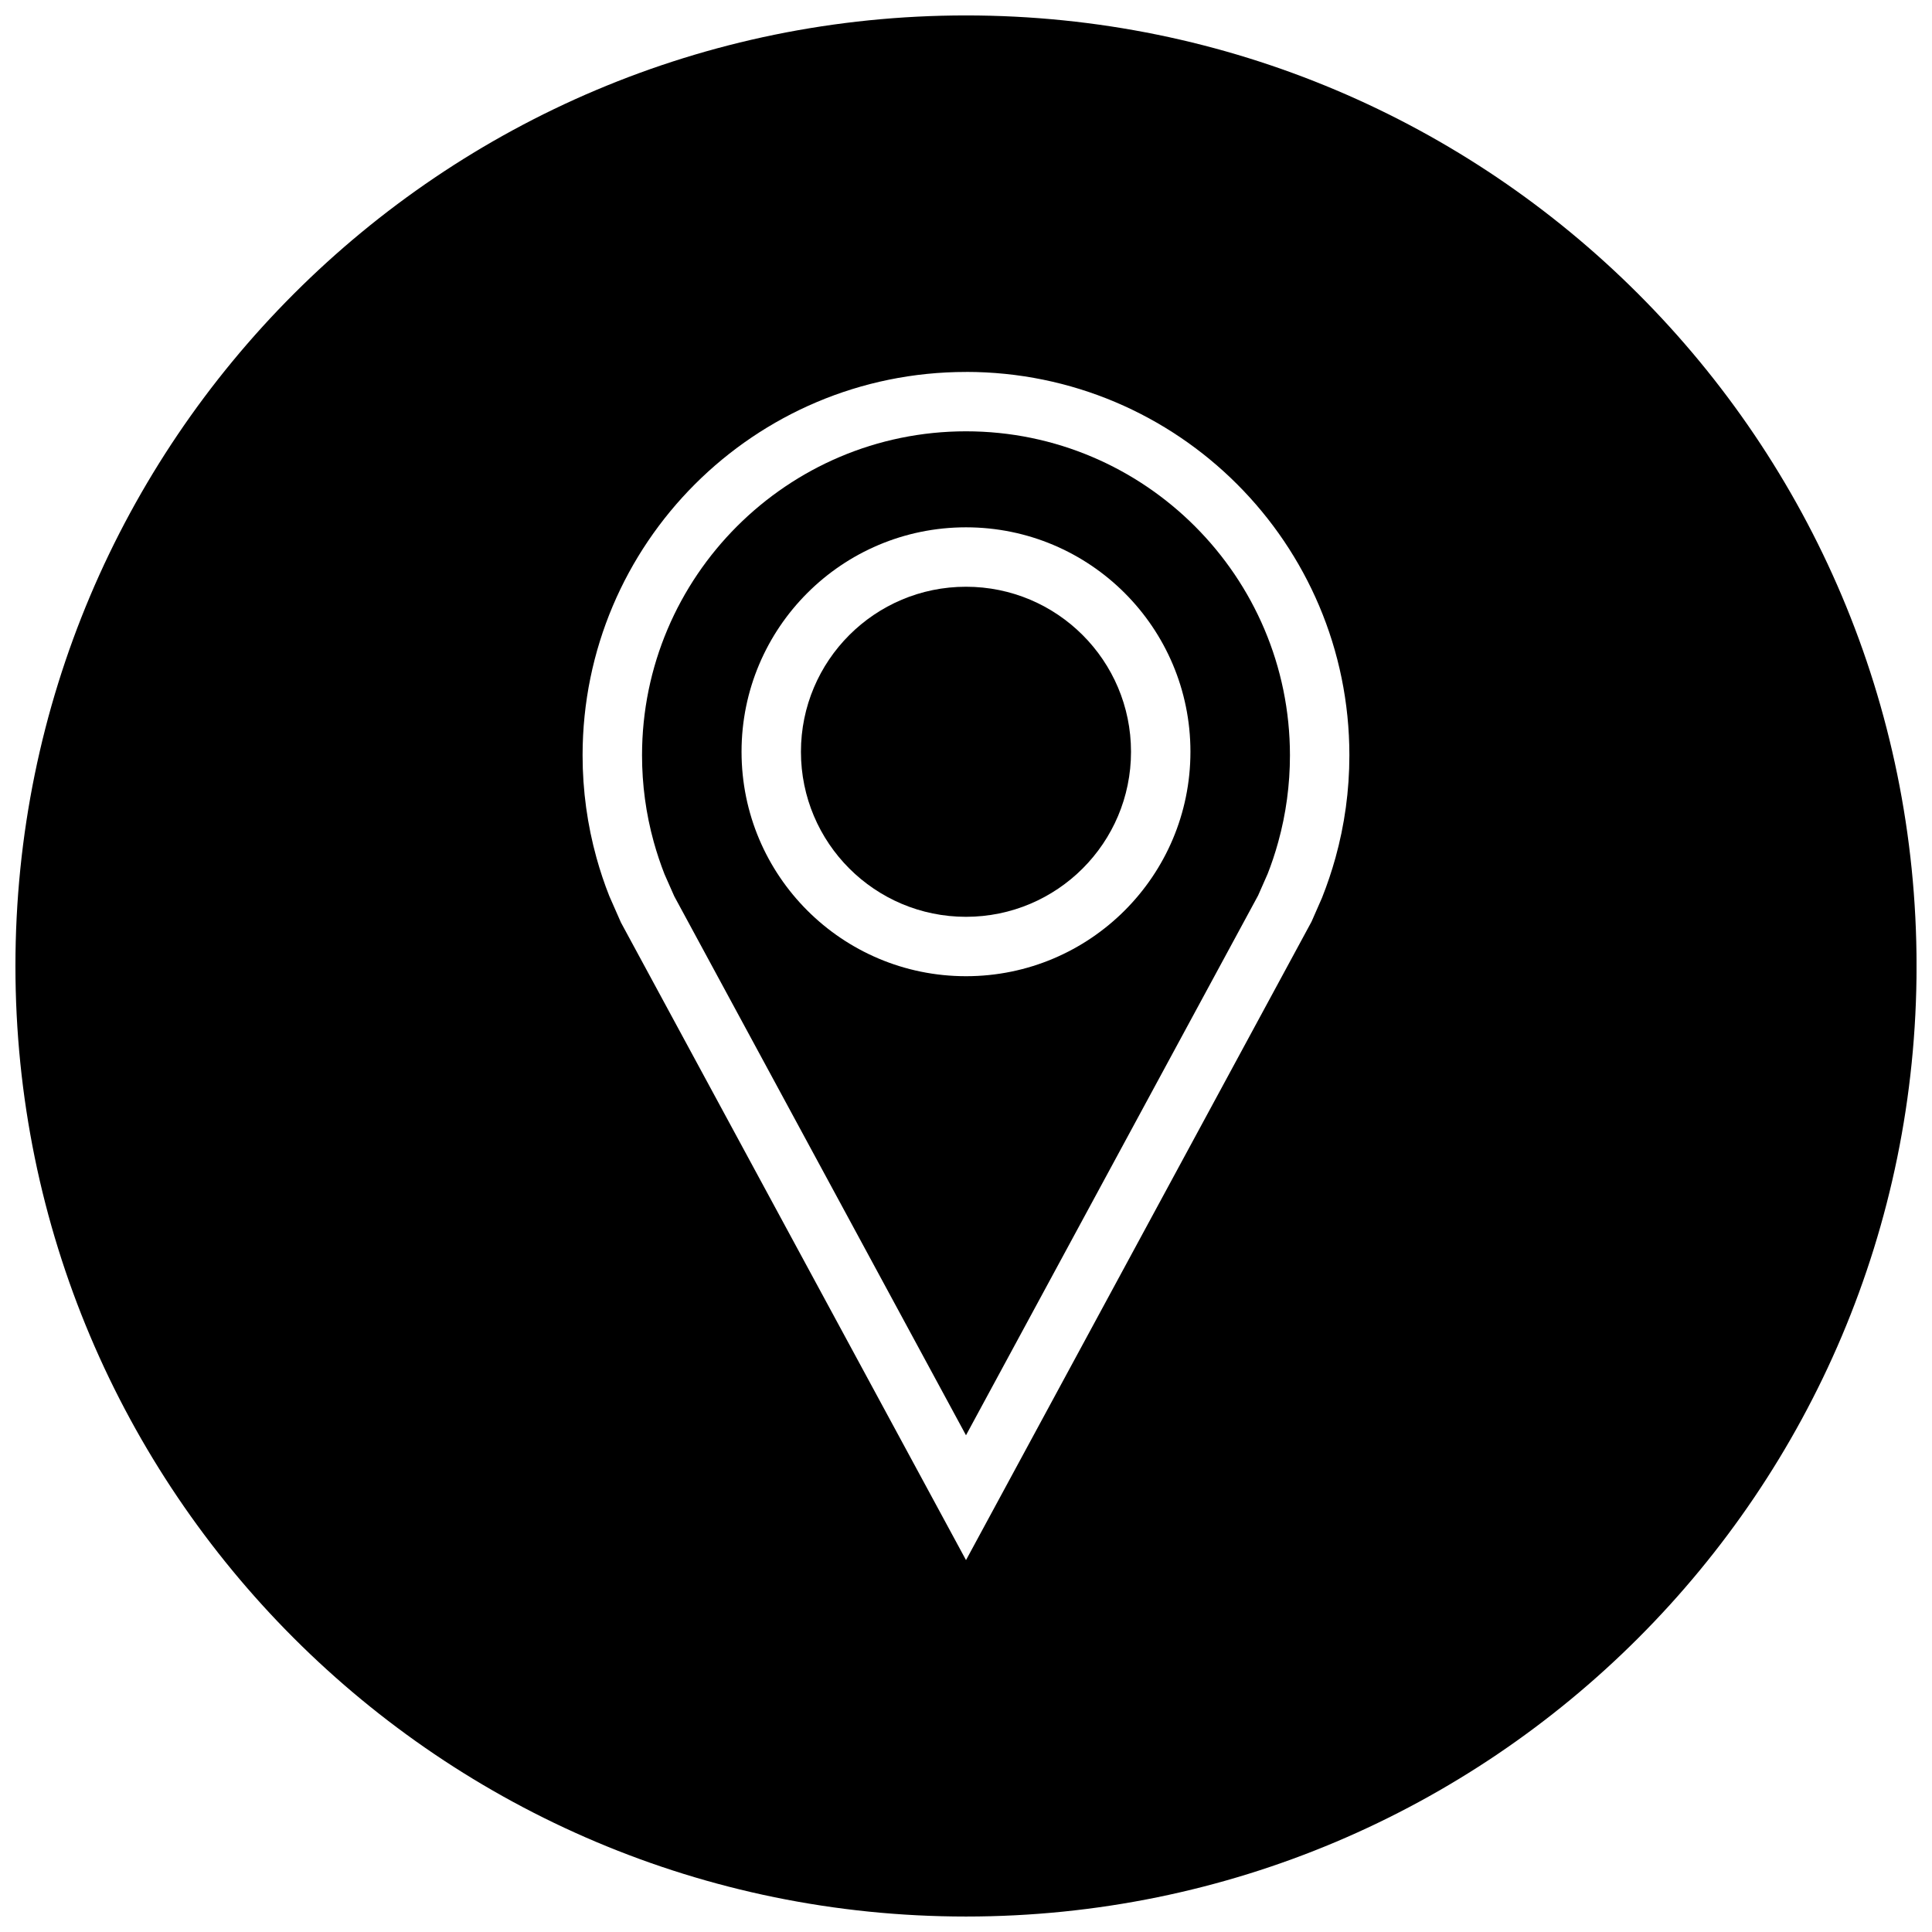
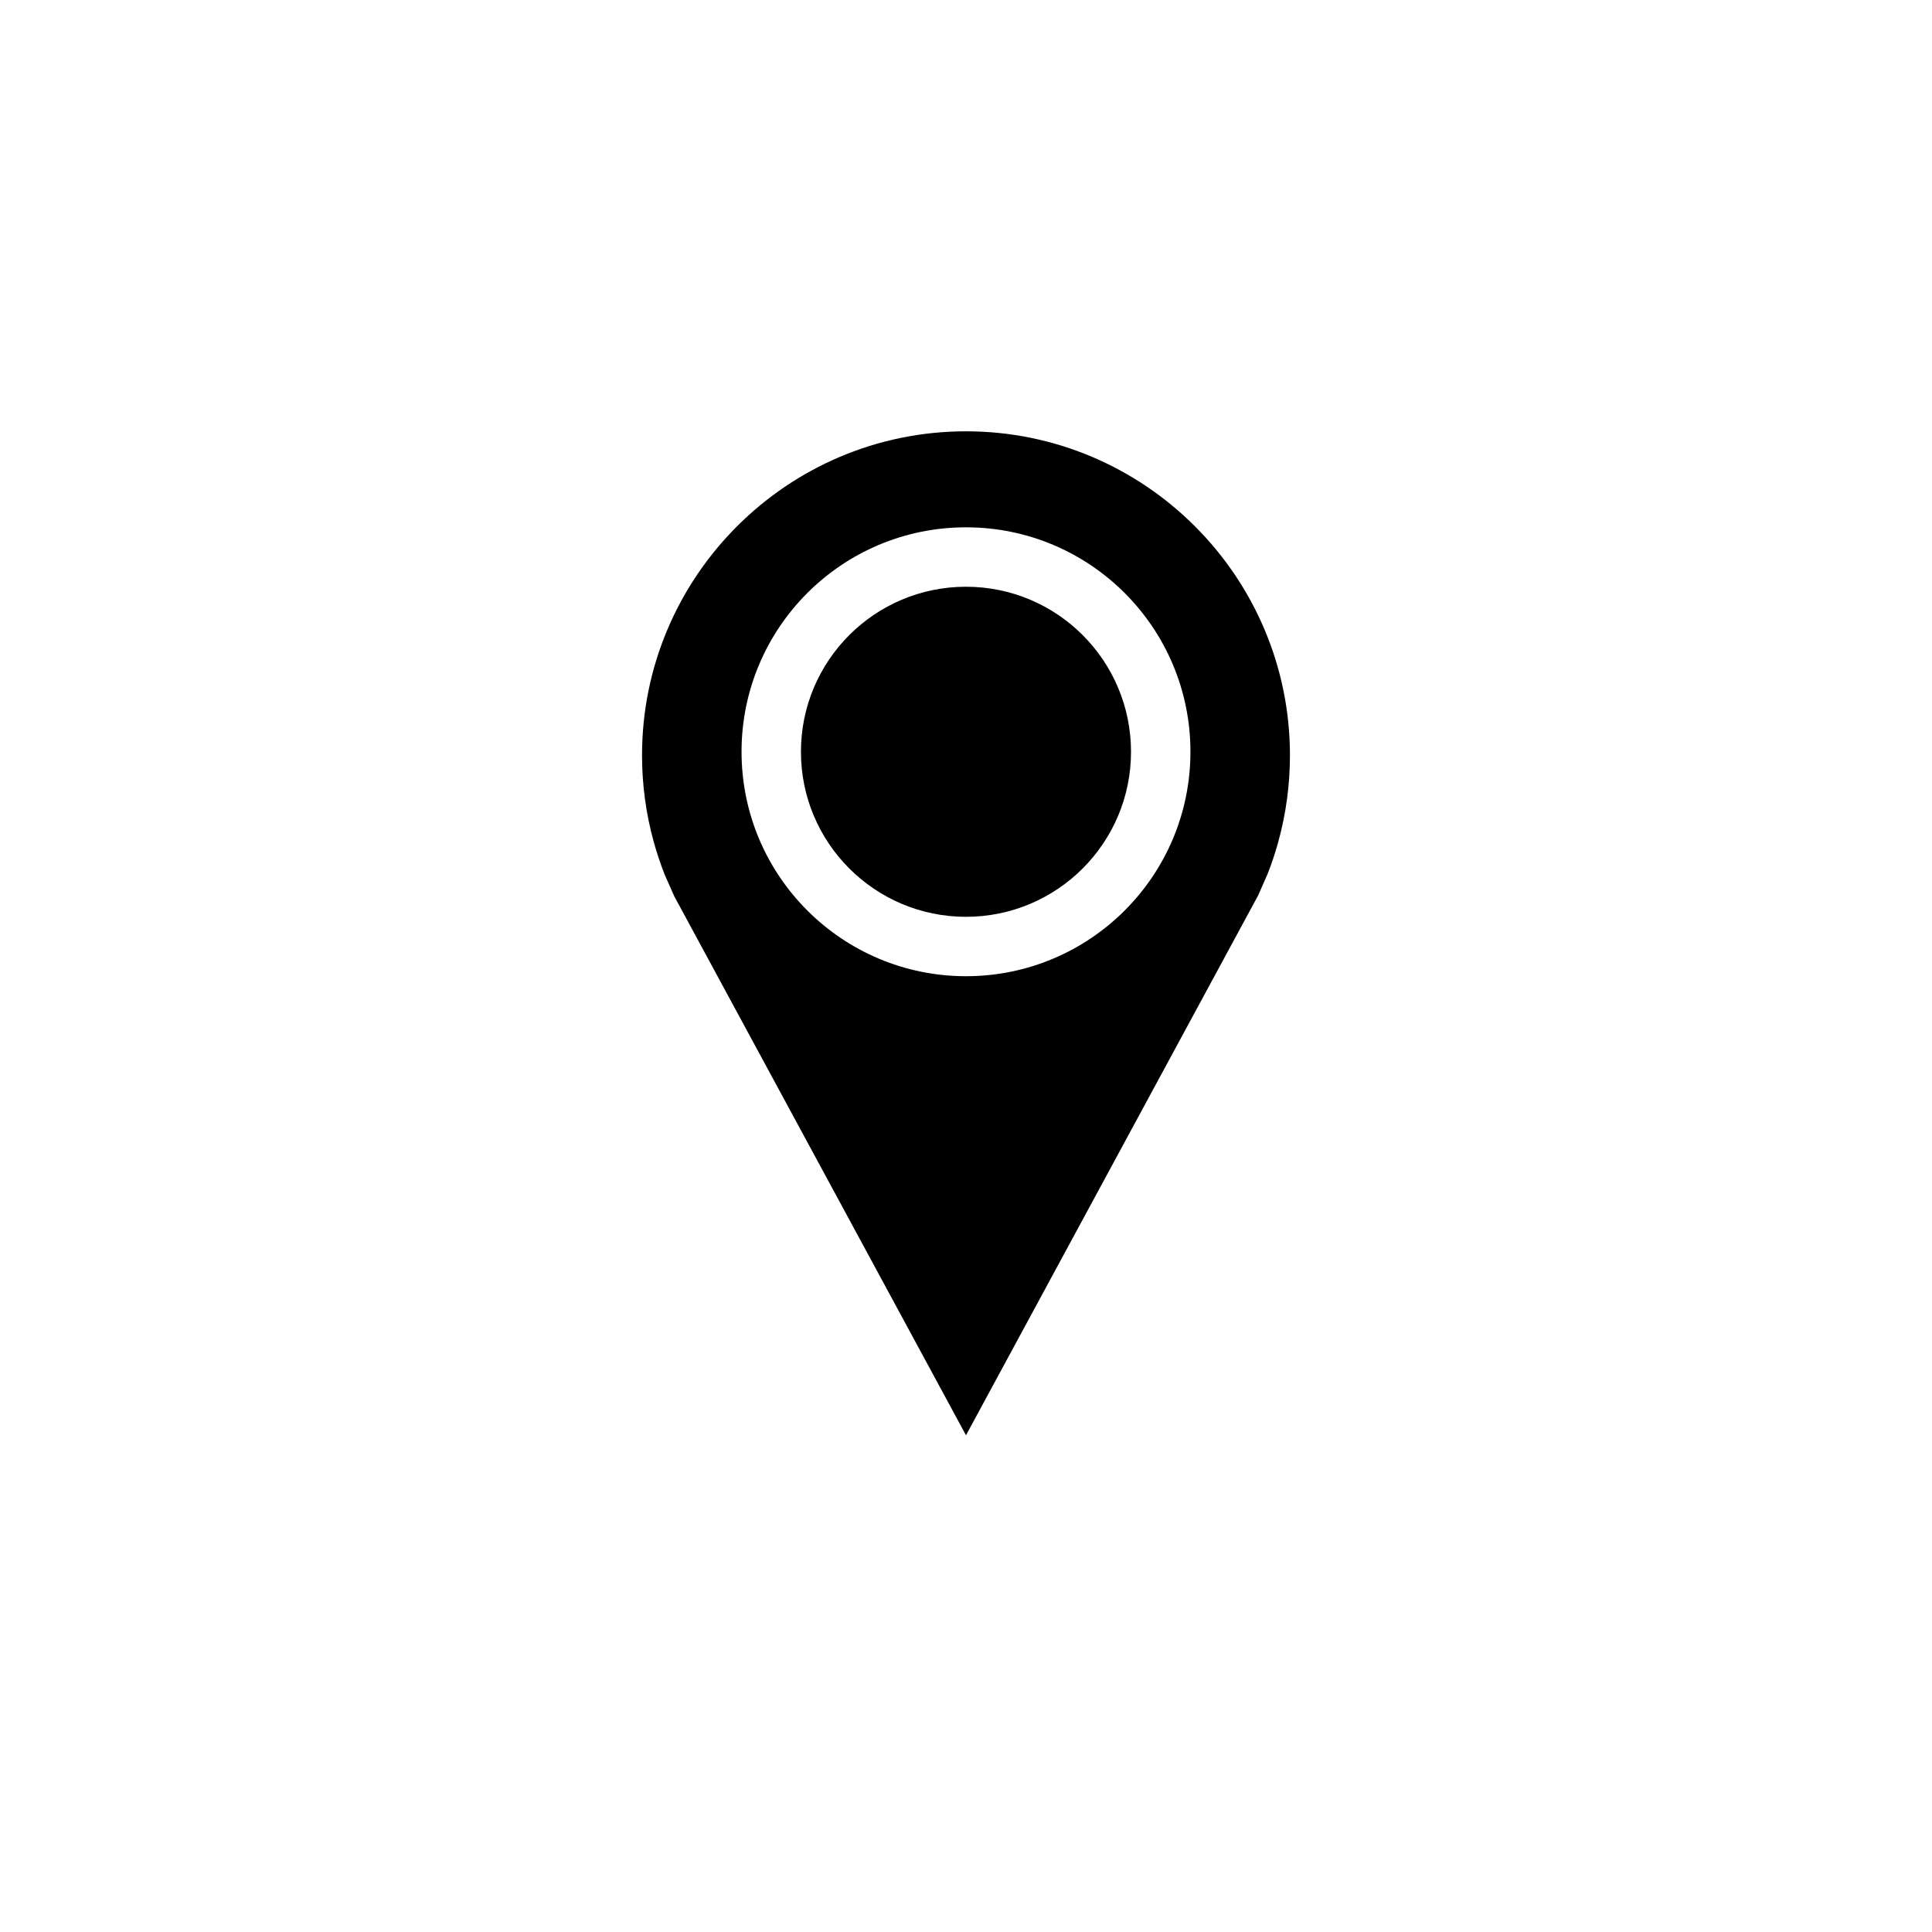
<svg xmlns="http://www.w3.org/2000/svg" width="800px" height="800px" version="1.1" viewBox="144 144 512 512">
  <defs>
    <clipPath id="a">
-       <path d="m148.09 148.09h503.81v503.81h-503.81z" />
-     </clipPath>
+       </clipPath>
  </defs>
  <path d="m443.73 343.23c0 24.152-19.582 43.734-43.734 43.734-24.156 0-43.738-19.582-43.738-43.734 0-24.156 19.582-43.738 43.738-43.738 24.152 0 43.734 19.582 43.734 43.738" />
  <path d="m320.11 375.69 2.582 5.84 77.305 142.83 77.414-143.05 2.519-5.715c0.961-2.426 1.984-5.434 2.816-8.469 2.062-7.445 3.102-15.176 3.102-22.953 0-47.359-38.512-85.871-85.852-85.871-47.344 0-85.852 38.512-85.852 85.852 0 7.793 1.039 15.508 3.102 22.953 0.816 2.934 1.777 5.812 2.863 8.586zm79.887-91.945c32.859 0 59.48 26.625 59.48 59.48 0 32.859-26.625 59.48-59.48 59.48-32.844 0-59.48-26.625-59.48-59.48-0.004-32.844 26.637-59.48 59.48-59.48z" />
  <g clip-path="url(#a)">
    <path d="m400 651.9c139.13 0 251.91-112.77 251.91-251.91-0.004-139.13-112.78-251.9-251.91-251.9-139.13 0-251.91 112.77-251.91 251.91 0 139.13 112.77 251.9 251.91 251.9zm0-409.34c56.113 0 101.6 45.484 101.6 101.6 0 9.414-1.289 18.516-3.684 27.16-1.008 3.621-2.203 7.164-3.574 10.613l-2.769 6.312-91.57 169.2-91.441-168.96-3.086-7.008c-1.309-3.305-2.441-6.691-3.402-10.156-2.394-8.645-3.684-17.758-3.684-27.16 0.016-56.105 45.5-101.59 101.61-101.59z" />
  </g>
</svg>